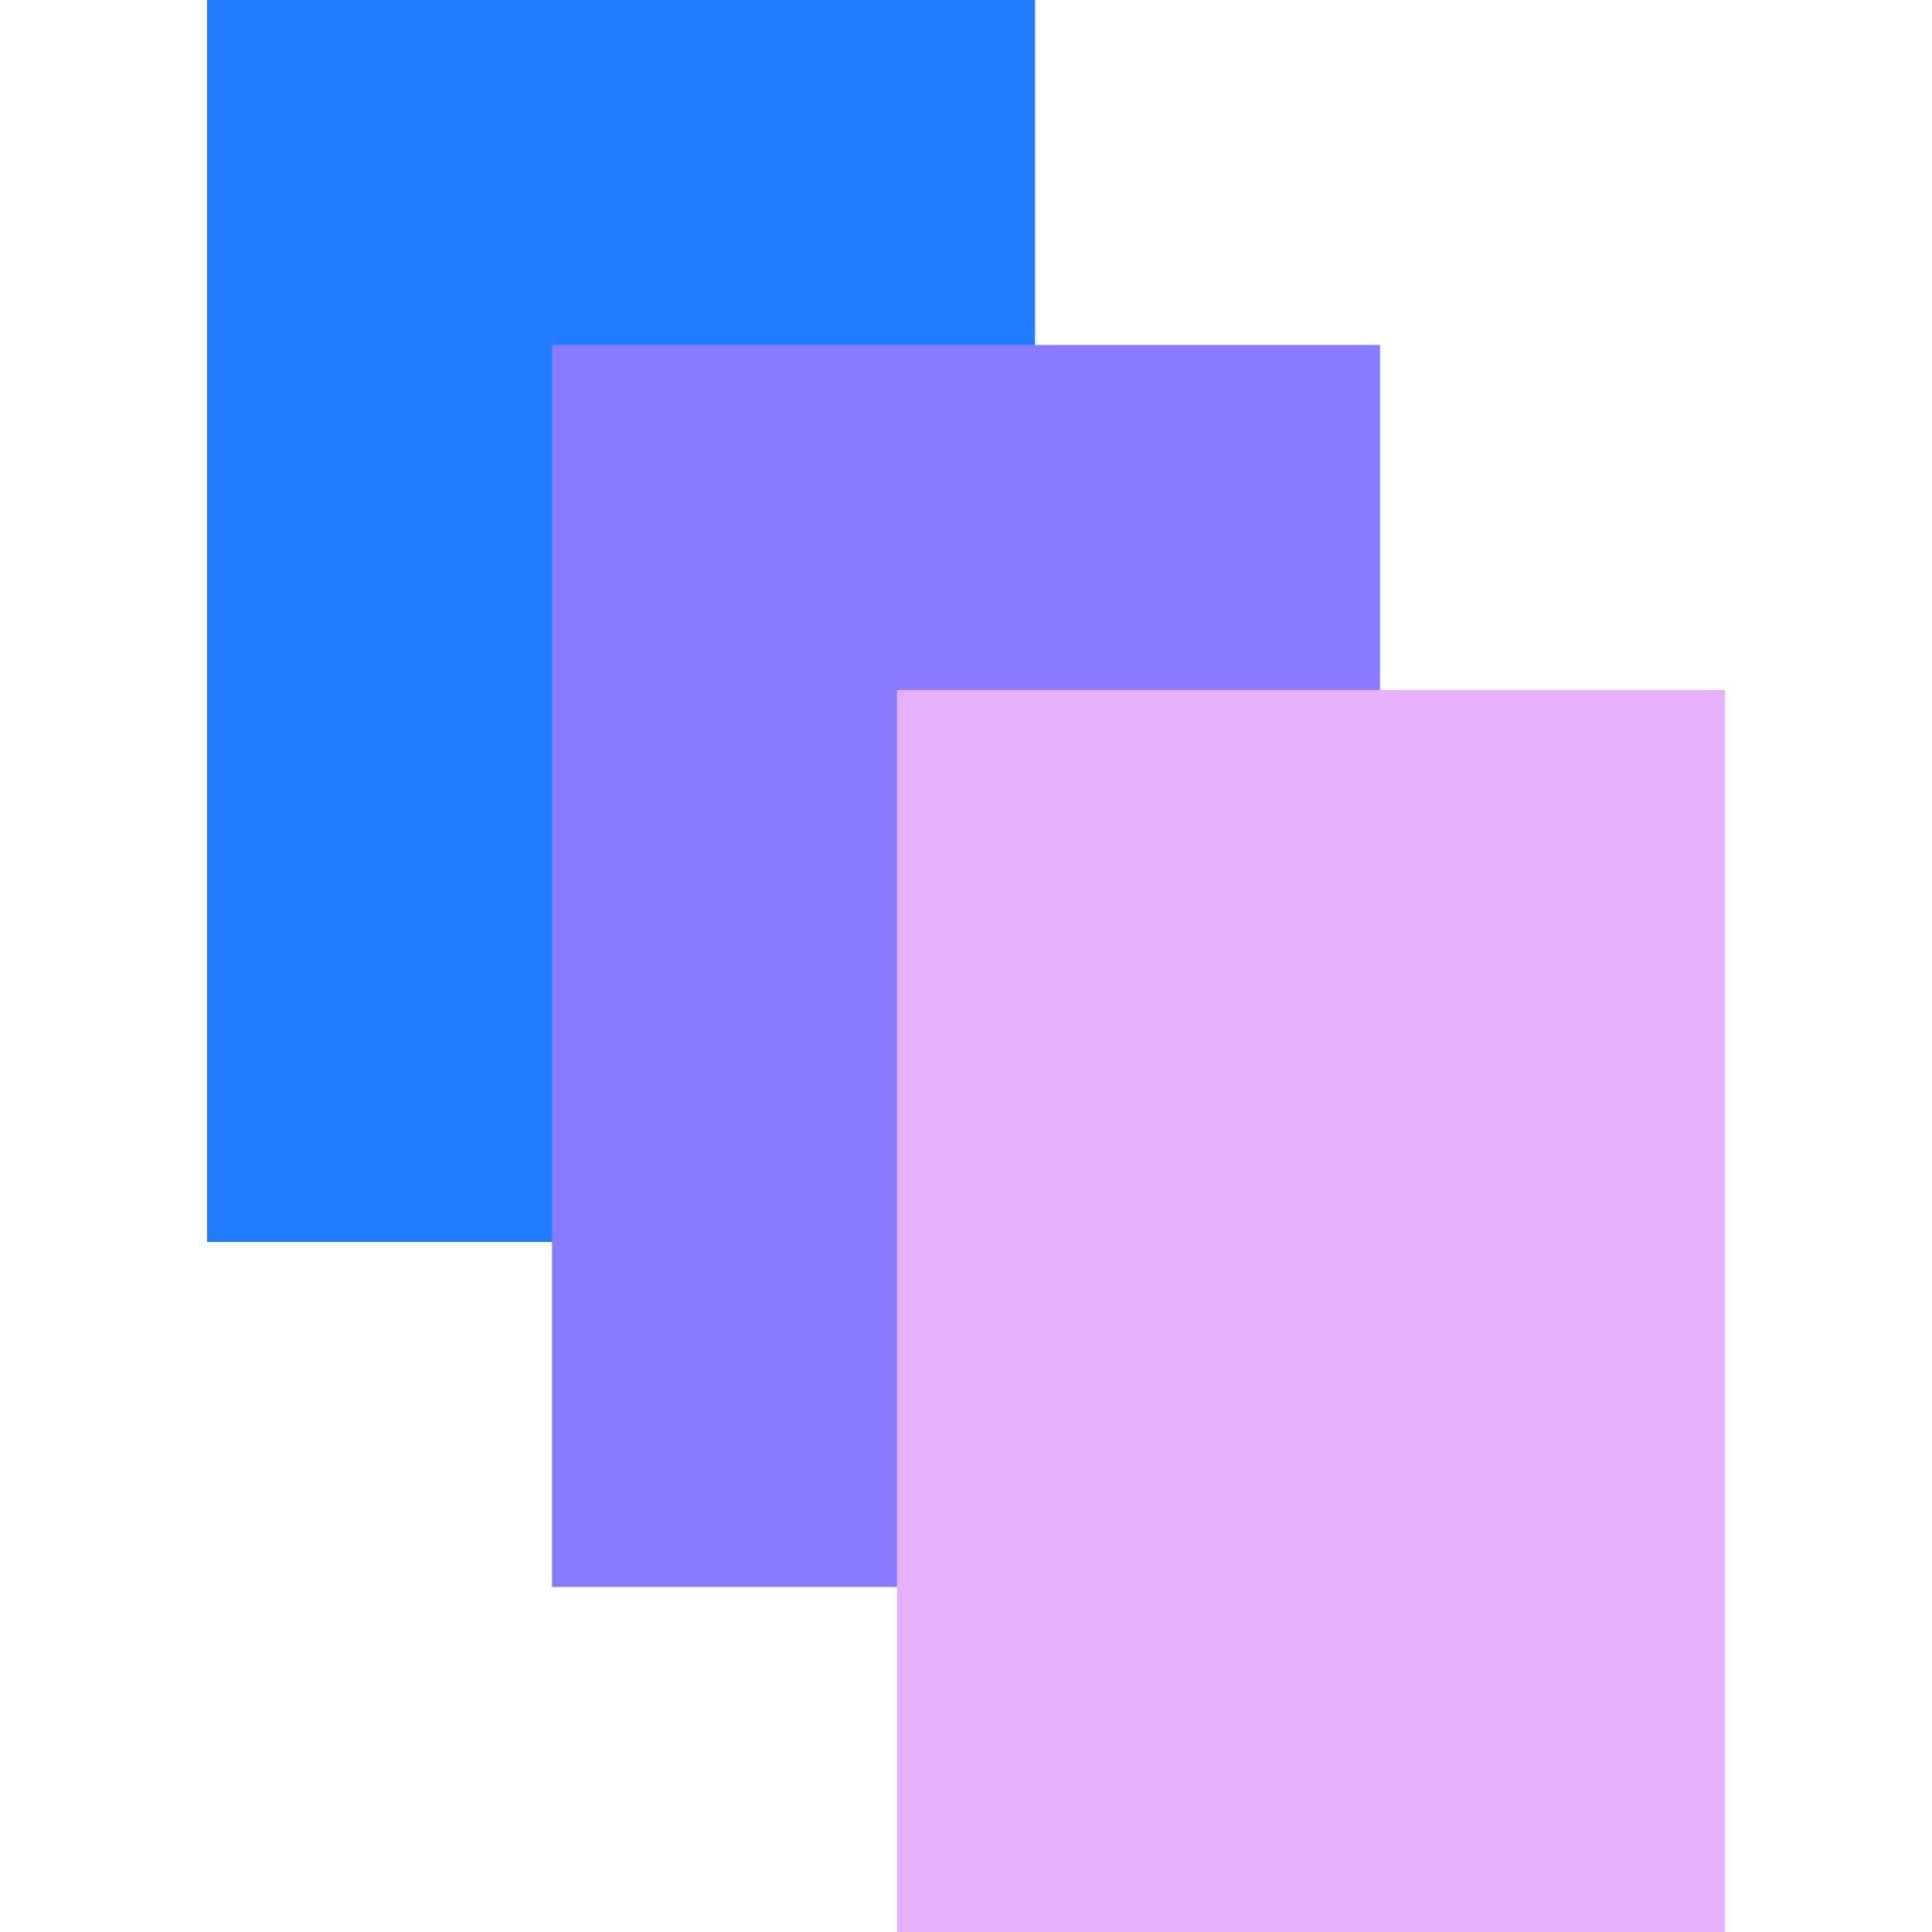
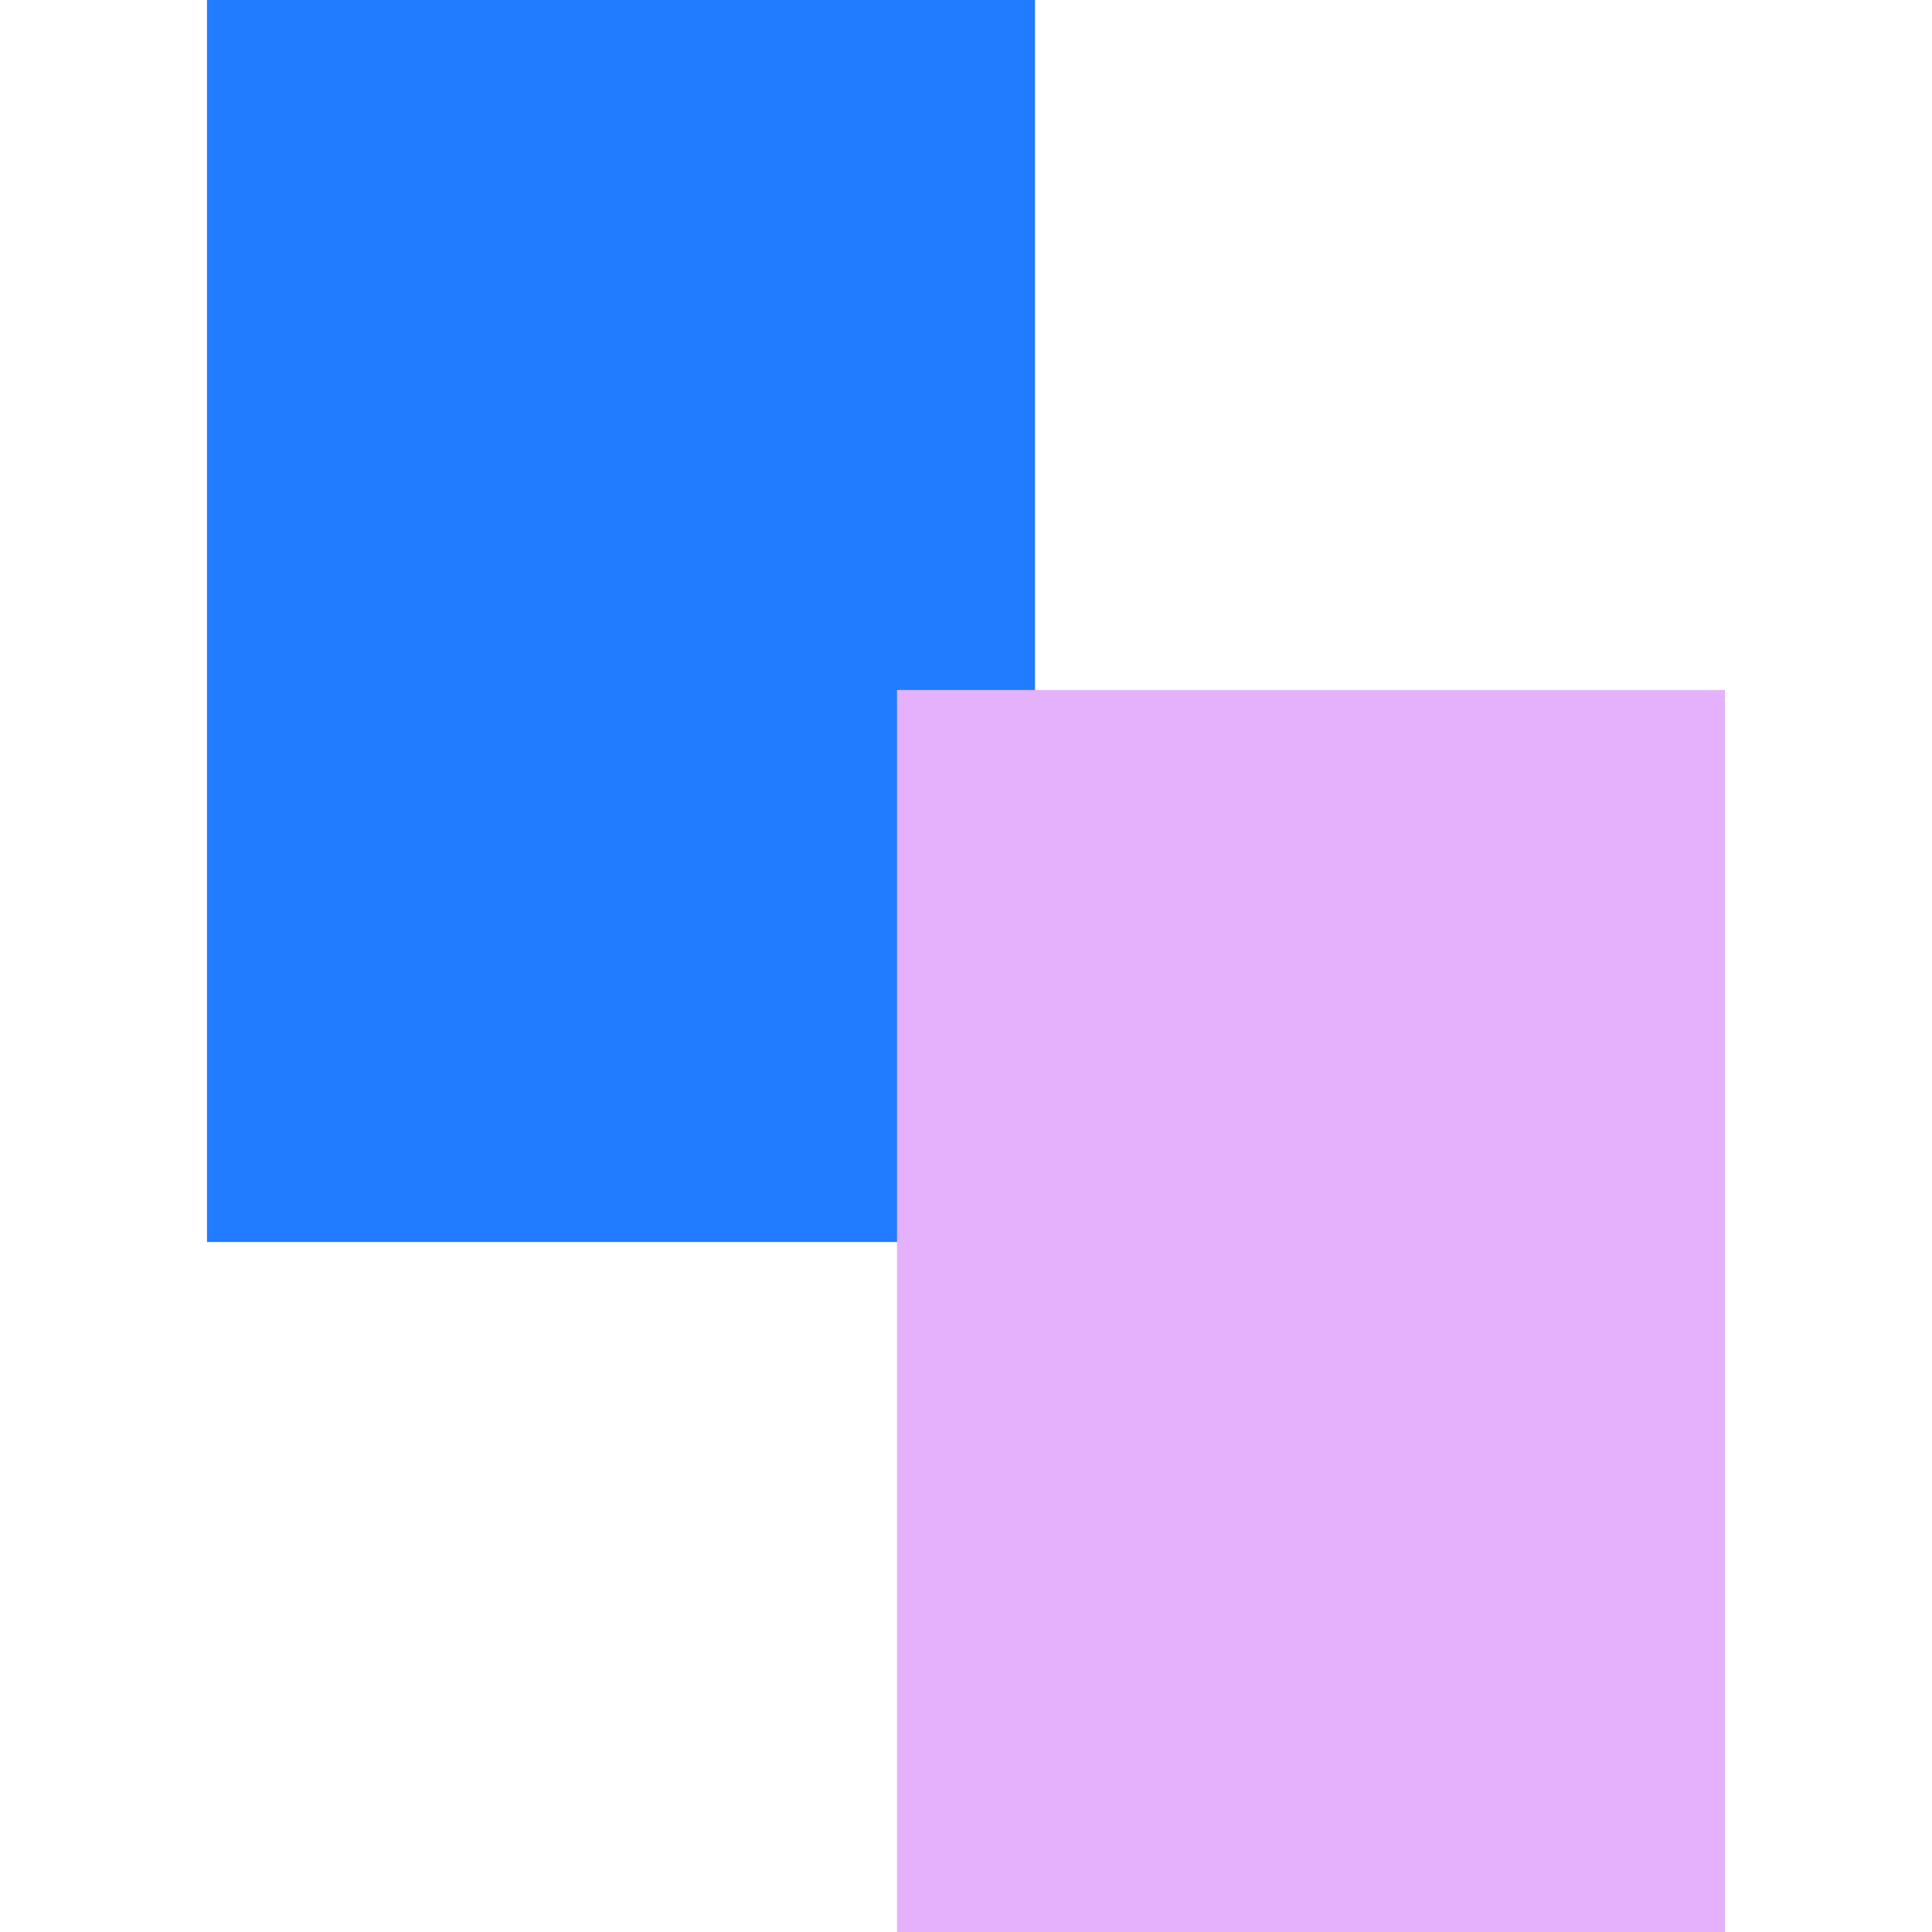
<svg xmlns="http://www.w3.org/2000/svg" viewBox="0 0 500 500">
  <defs />
  <rect x="53.573" width="214.285" height="321.43" fill="#217cff" />
-   <rect x="142.857" y="89.285" width="214.285" height="321.43" fill="#897bff" />
  <rect x="232.143" y="178.57" width="214.285" height="321.43" fill="#e5b1fc" />
</svg>